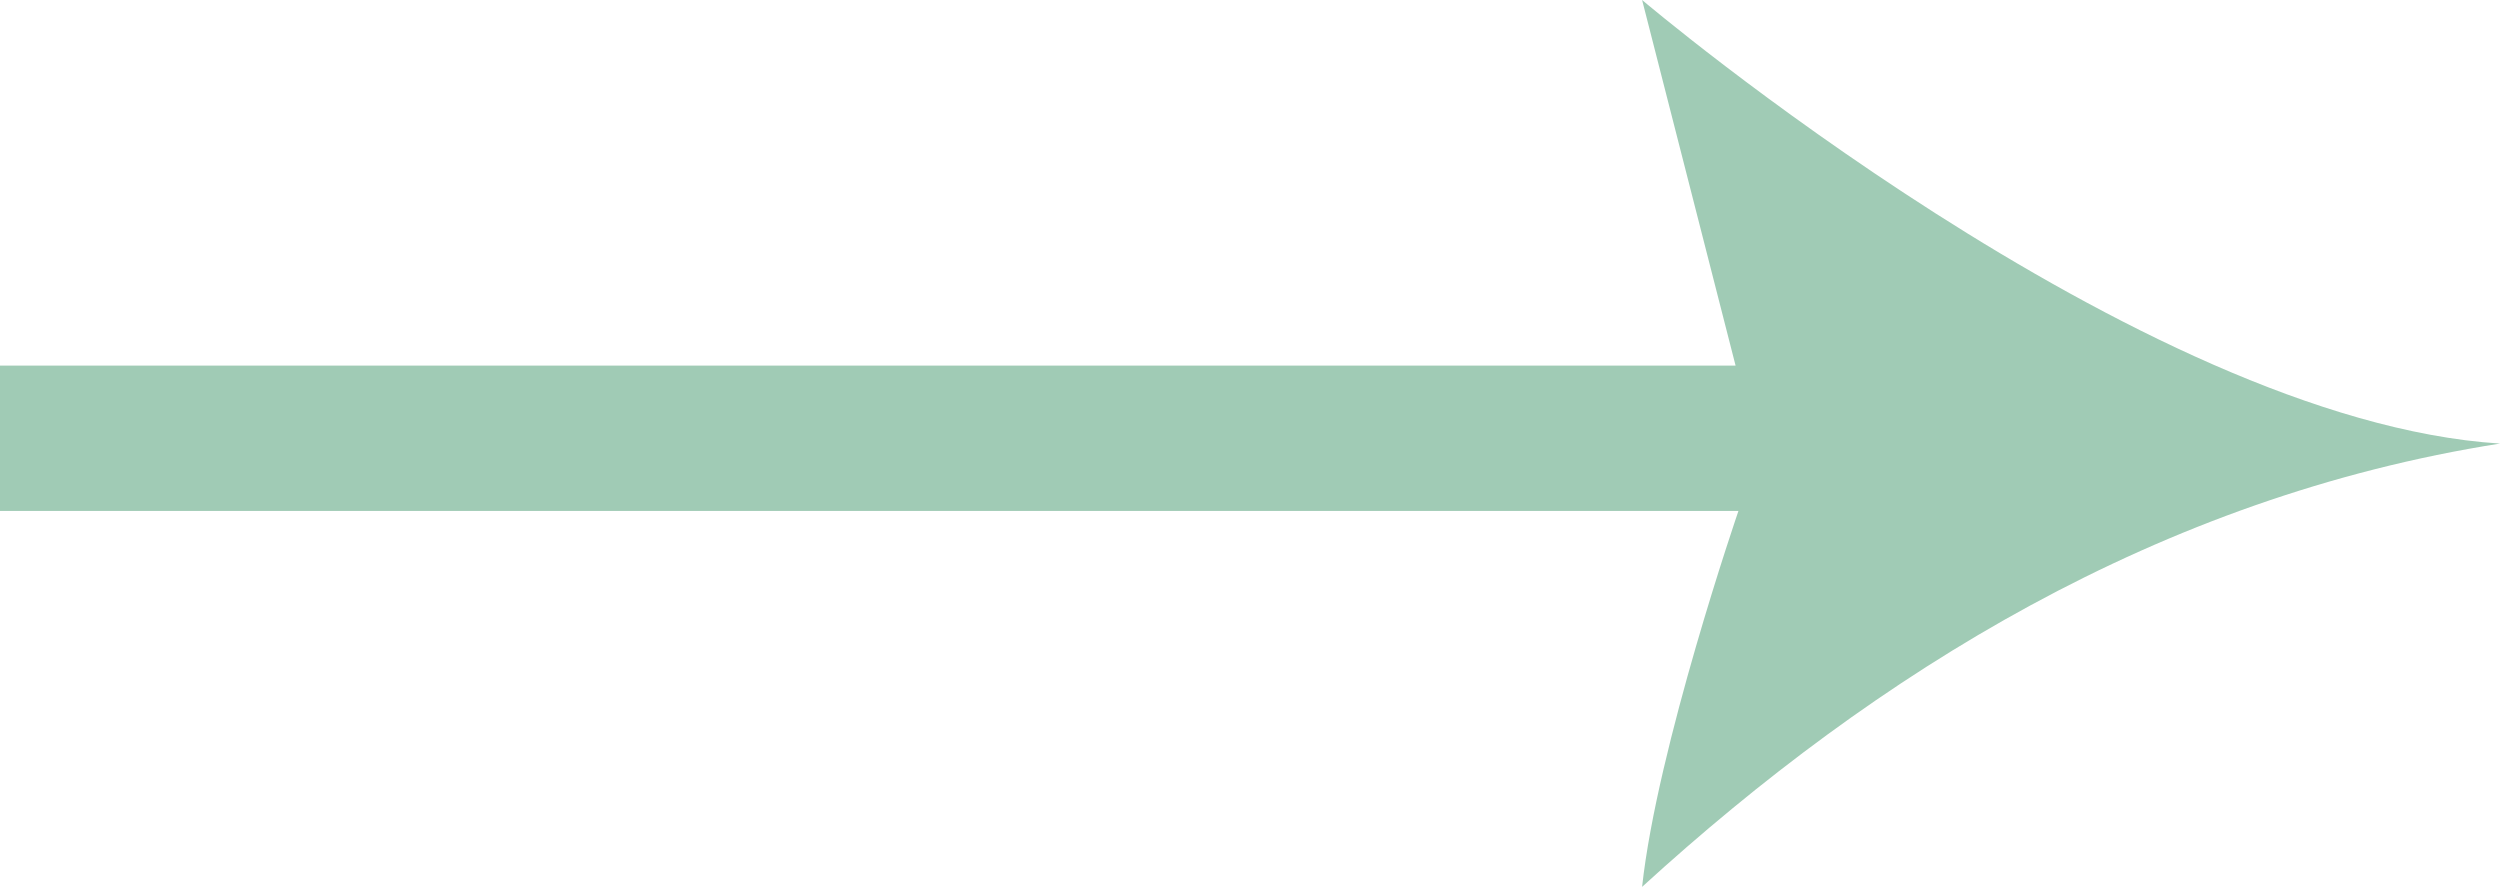
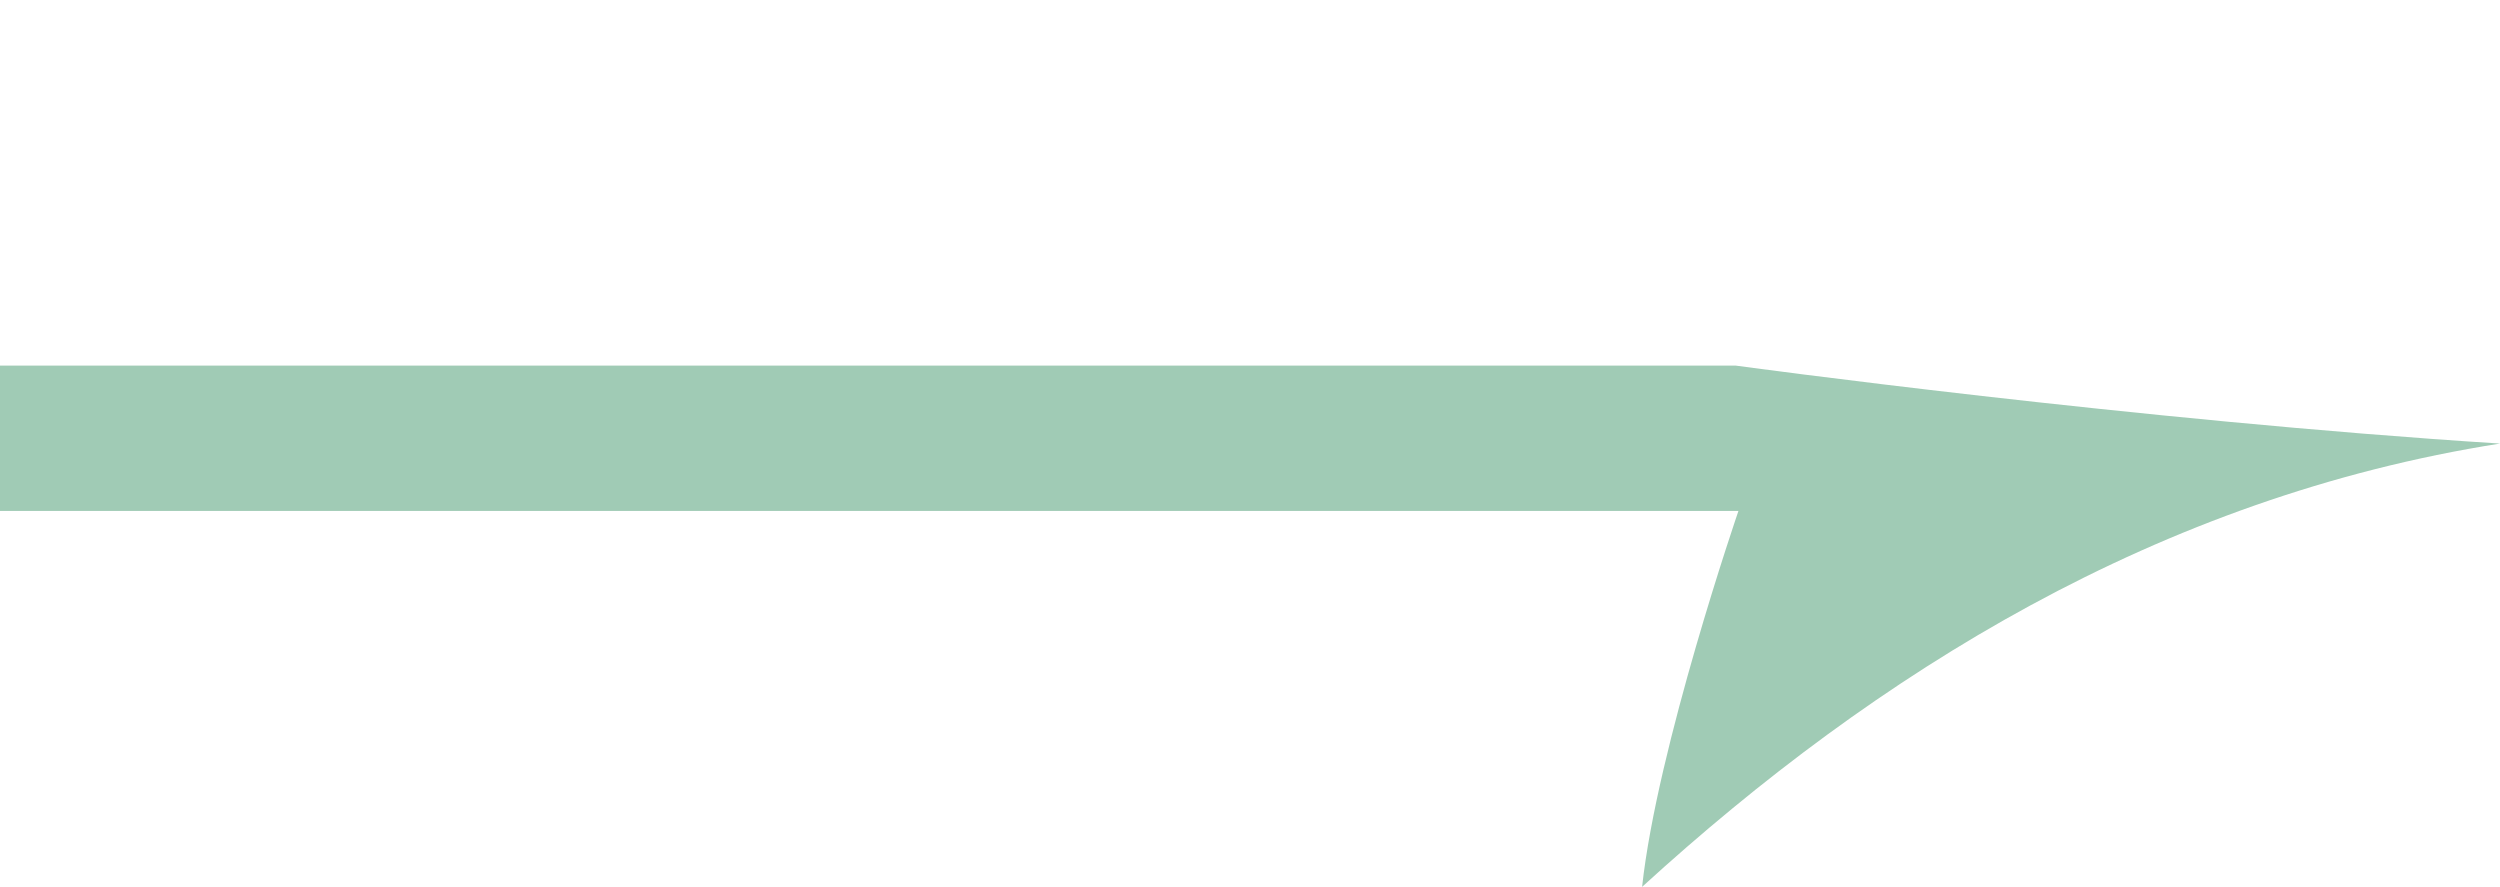
<svg xmlns="http://www.w3.org/2000/svg" viewBox="0 0 87.19 30.93">
  <defs>
    <style>.cls-1{fill:#a0cbb5;fill-rule:evenodd;}</style>
  </defs>
  <title>green-new</title>
  <g id="Layer_2" data-name="Layer 2">
    <g id="Layer_1-2" data-name="Layer 1">
-       <path class="cls-1" d="M0,12.75H60.53L57.27,0S74.56,14.67,87.19,15.47c-11.9,1.87-21.75,8-29.92,15.46.52-4.84,3.36-13.11,3.36-13.11H0Z" />
+       <path class="cls-1" d="M0,12.75H60.53S74.56,14.67,87.19,15.47c-11.9,1.87-21.75,8-29.92,15.46.52-4.84,3.36-13.11,3.36-13.11H0Z" />
    </g>
  </g>
</svg>